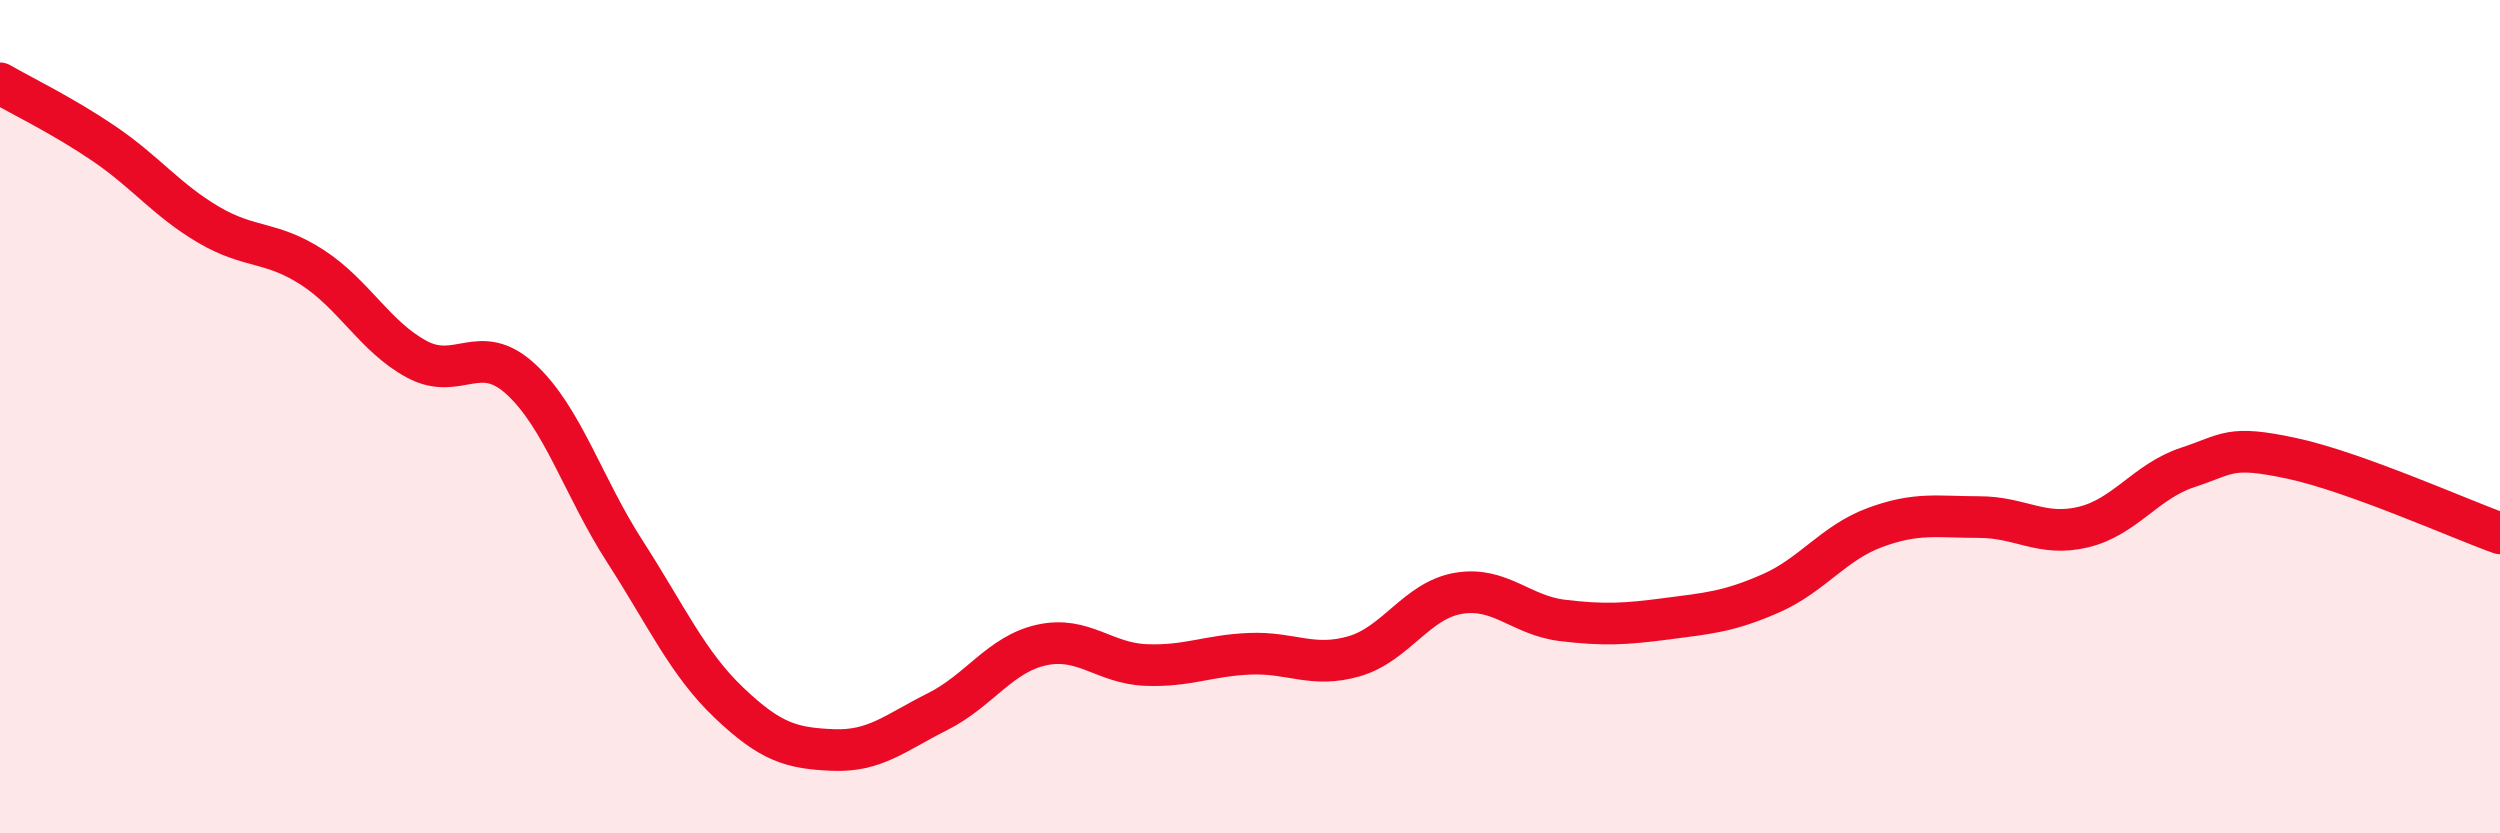
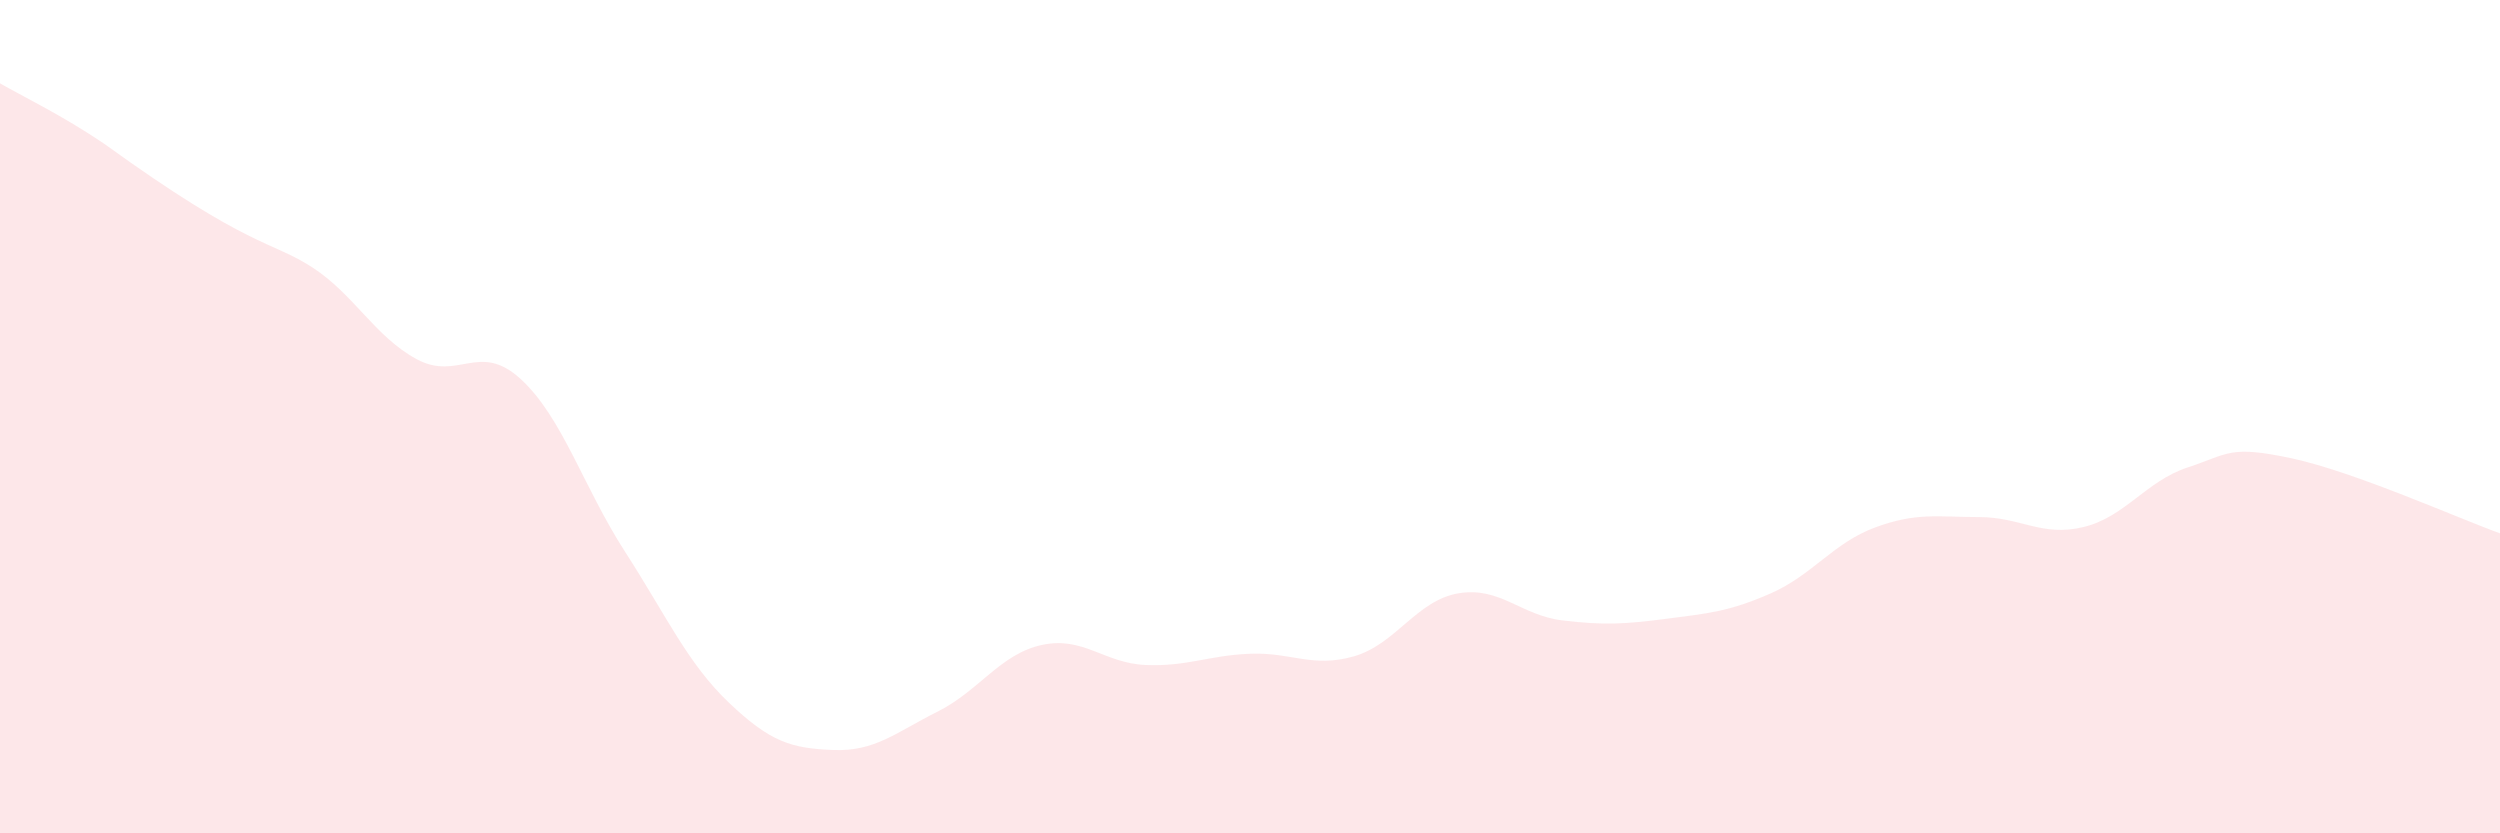
<svg xmlns="http://www.w3.org/2000/svg" width="60" height="20" viewBox="0 0 60 20">
-   <path d="M 0,2 C 0.5,2.29 1.5,2.77 2.5,3.45 C 3.5,4.13 4,4.8 5,5.39 C 6,5.98 6.5,5.77 7.5,6.42 C 8.5,7.07 9,8.08 10,8.62 C 11,9.16 11.5,8.18 12.5,9.1 C 13.5,10.02 14,11.69 15,13.24 C 16,14.79 16.5,15.92 17.5,16.87 C 18.5,17.82 19,17.96 20,18 C 21,18.04 21.5,17.58 22.5,17.08 C 23.5,16.58 24,15.7 25,15.48 C 26,15.26 26.5,15.92 27.5,15.96 C 28.5,16 29,15.73 30,15.69 C 31,15.65 31.5,16.04 32.5,15.75 C 33.5,15.46 34,14.41 35,14.24 C 36,14.07 36.5,14.77 37.5,14.89 C 38.5,15.01 39,14.98 40,14.85 C 41,14.72 41.5,14.68 42.5,14.24 C 43.5,13.8 44,13.03 45,12.66 C 46,12.29 46.5,12.41 47.5,12.41 C 48.5,12.41 49,12.89 50,12.65 C 51,12.41 51.5,11.55 52.5,11.22 C 53.5,10.89 53.5,10.68 55,11 C 56.5,11.32 59,12.44 60,12.8L60 20L0 20Z" fill="#EB0A25" opacity="0.1" stroke-linecap="round" stroke-linejoin="round" />
-   <path d="M 0,2 C 0.5,2.29 1.5,2.77 2.5,3.45 C 3.5,4.13 4,4.8 5,5.39 C 6,5.98 6.5,5.77 7.5,6.42 C 8.5,7.07 9,8.08 10,8.62 C 11,9.16 11.5,8.18 12.5,9.1 C 13.5,10.02 14,11.69 15,13.24 C 16,14.79 16.5,15.92 17.5,16.87 C 18.5,17.82 19,17.96 20,18 C 21,18.04 21.5,17.58 22.5,17.08 C 23.5,16.58 24,15.7 25,15.48 C 26,15.26 26.5,15.92 27.5,15.96 C 28.5,16 29,15.73 30,15.69 C 31,15.65 31.5,16.04 32.5,15.75 C 33.5,15.46 34,14.41 35,14.24 C 36,14.07 36.5,14.77 37.5,14.89 C 38.5,15.01 39,14.98 40,14.85 C 41,14.72 41.5,14.68 42.5,14.24 C 43.5,13.8 44,13.03 45,12.66 C 46,12.29 46.5,12.41 47.5,12.41 C 48.5,12.41 49,12.89 50,12.65 C 51,12.41 51.5,11.55 52.5,11.22 C 53.5,10.89 53.5,10.68 55,11 C 56.5,11.32 59,12.44 60,12.8" stroke="#EB0A25" stroke-width="1" fill="none" stroke-linecap="round" stroke-linejoin="round" />
+   <path d="M 0,2 C 0.5,2.29 1.5,2.77 2.5,3.45 C 6,5.98 6.5,5.77 7.5,6.42 C 8.5,7.07 9,8.08 10,8.62 C 11,9.16 11.5,8.18 12.5,9.1 C 13.5,10.02 14,11.69 15,13.24 C 16,14.79 16.5,15.92 17.5,16.87 C 18.5,17.82 19,17.96 20,18 C 21,18.04 21.5,17.58 22.5,17.08 C 23.5,16.58 24,15.7 25,15.48 C 26,15.26 26.5,15.92 27.5,15.96 C 28.5,16 29,15.73 30,15.69 C 31,15.65 31.5,16.04 32.5,15.75 C 33.5,15.46 34,14.41 35,14.24 C 36,14.07 36.5,14.77 37.5,14.89 C 38.5,15.01 39,14.98 40,14.85 C 41,14.72 41.5,14.68 42.5,14.24 C 43.5,13.8 44,13.03 45,12.66 C 46,12.29 46.5,12.41 47.5,12.41 C 48.5,12.41 49,12.89 50,12.65 C 51,12.41 51.5,11.55 52.5,11.22 C 53.5,10.89 53.5,10.68 55,11 C 56.5,11.32 59,12.44 60,12.8L60 20L0 20Z" fill="#EB0A25" opacity="0.1" stroke-linecap="round" stroke-linejoin="round" />
</svg>